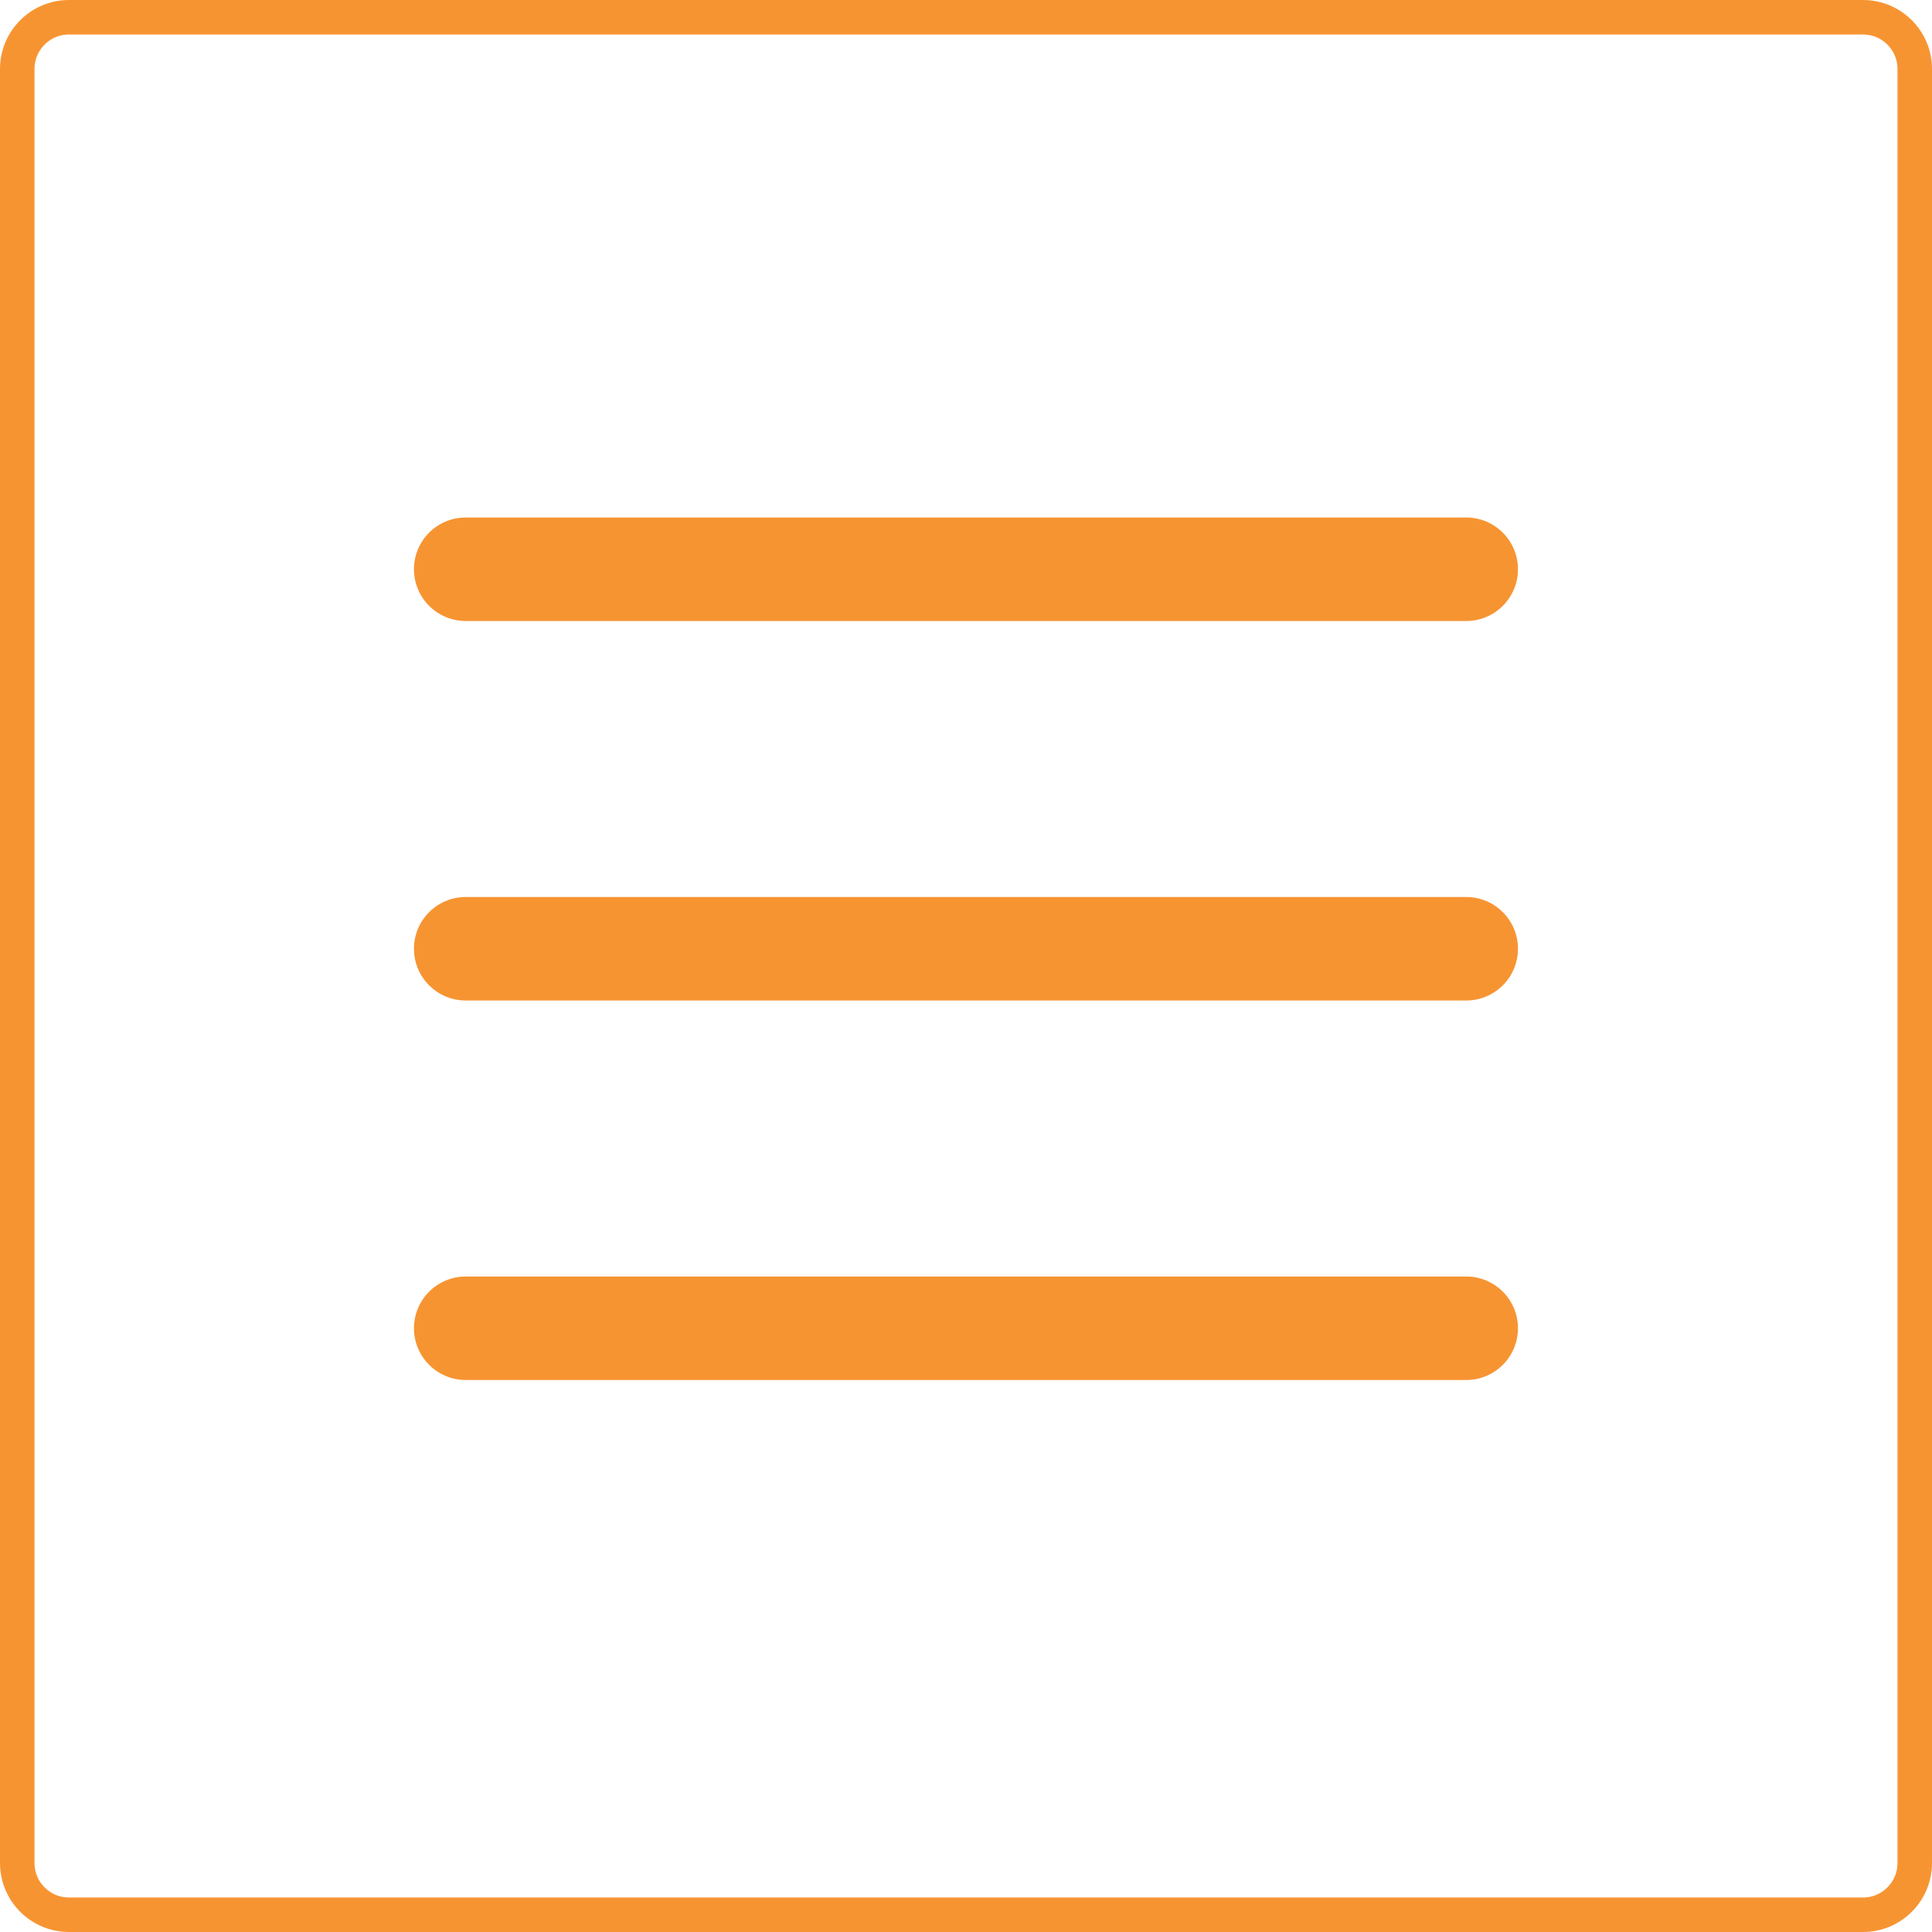
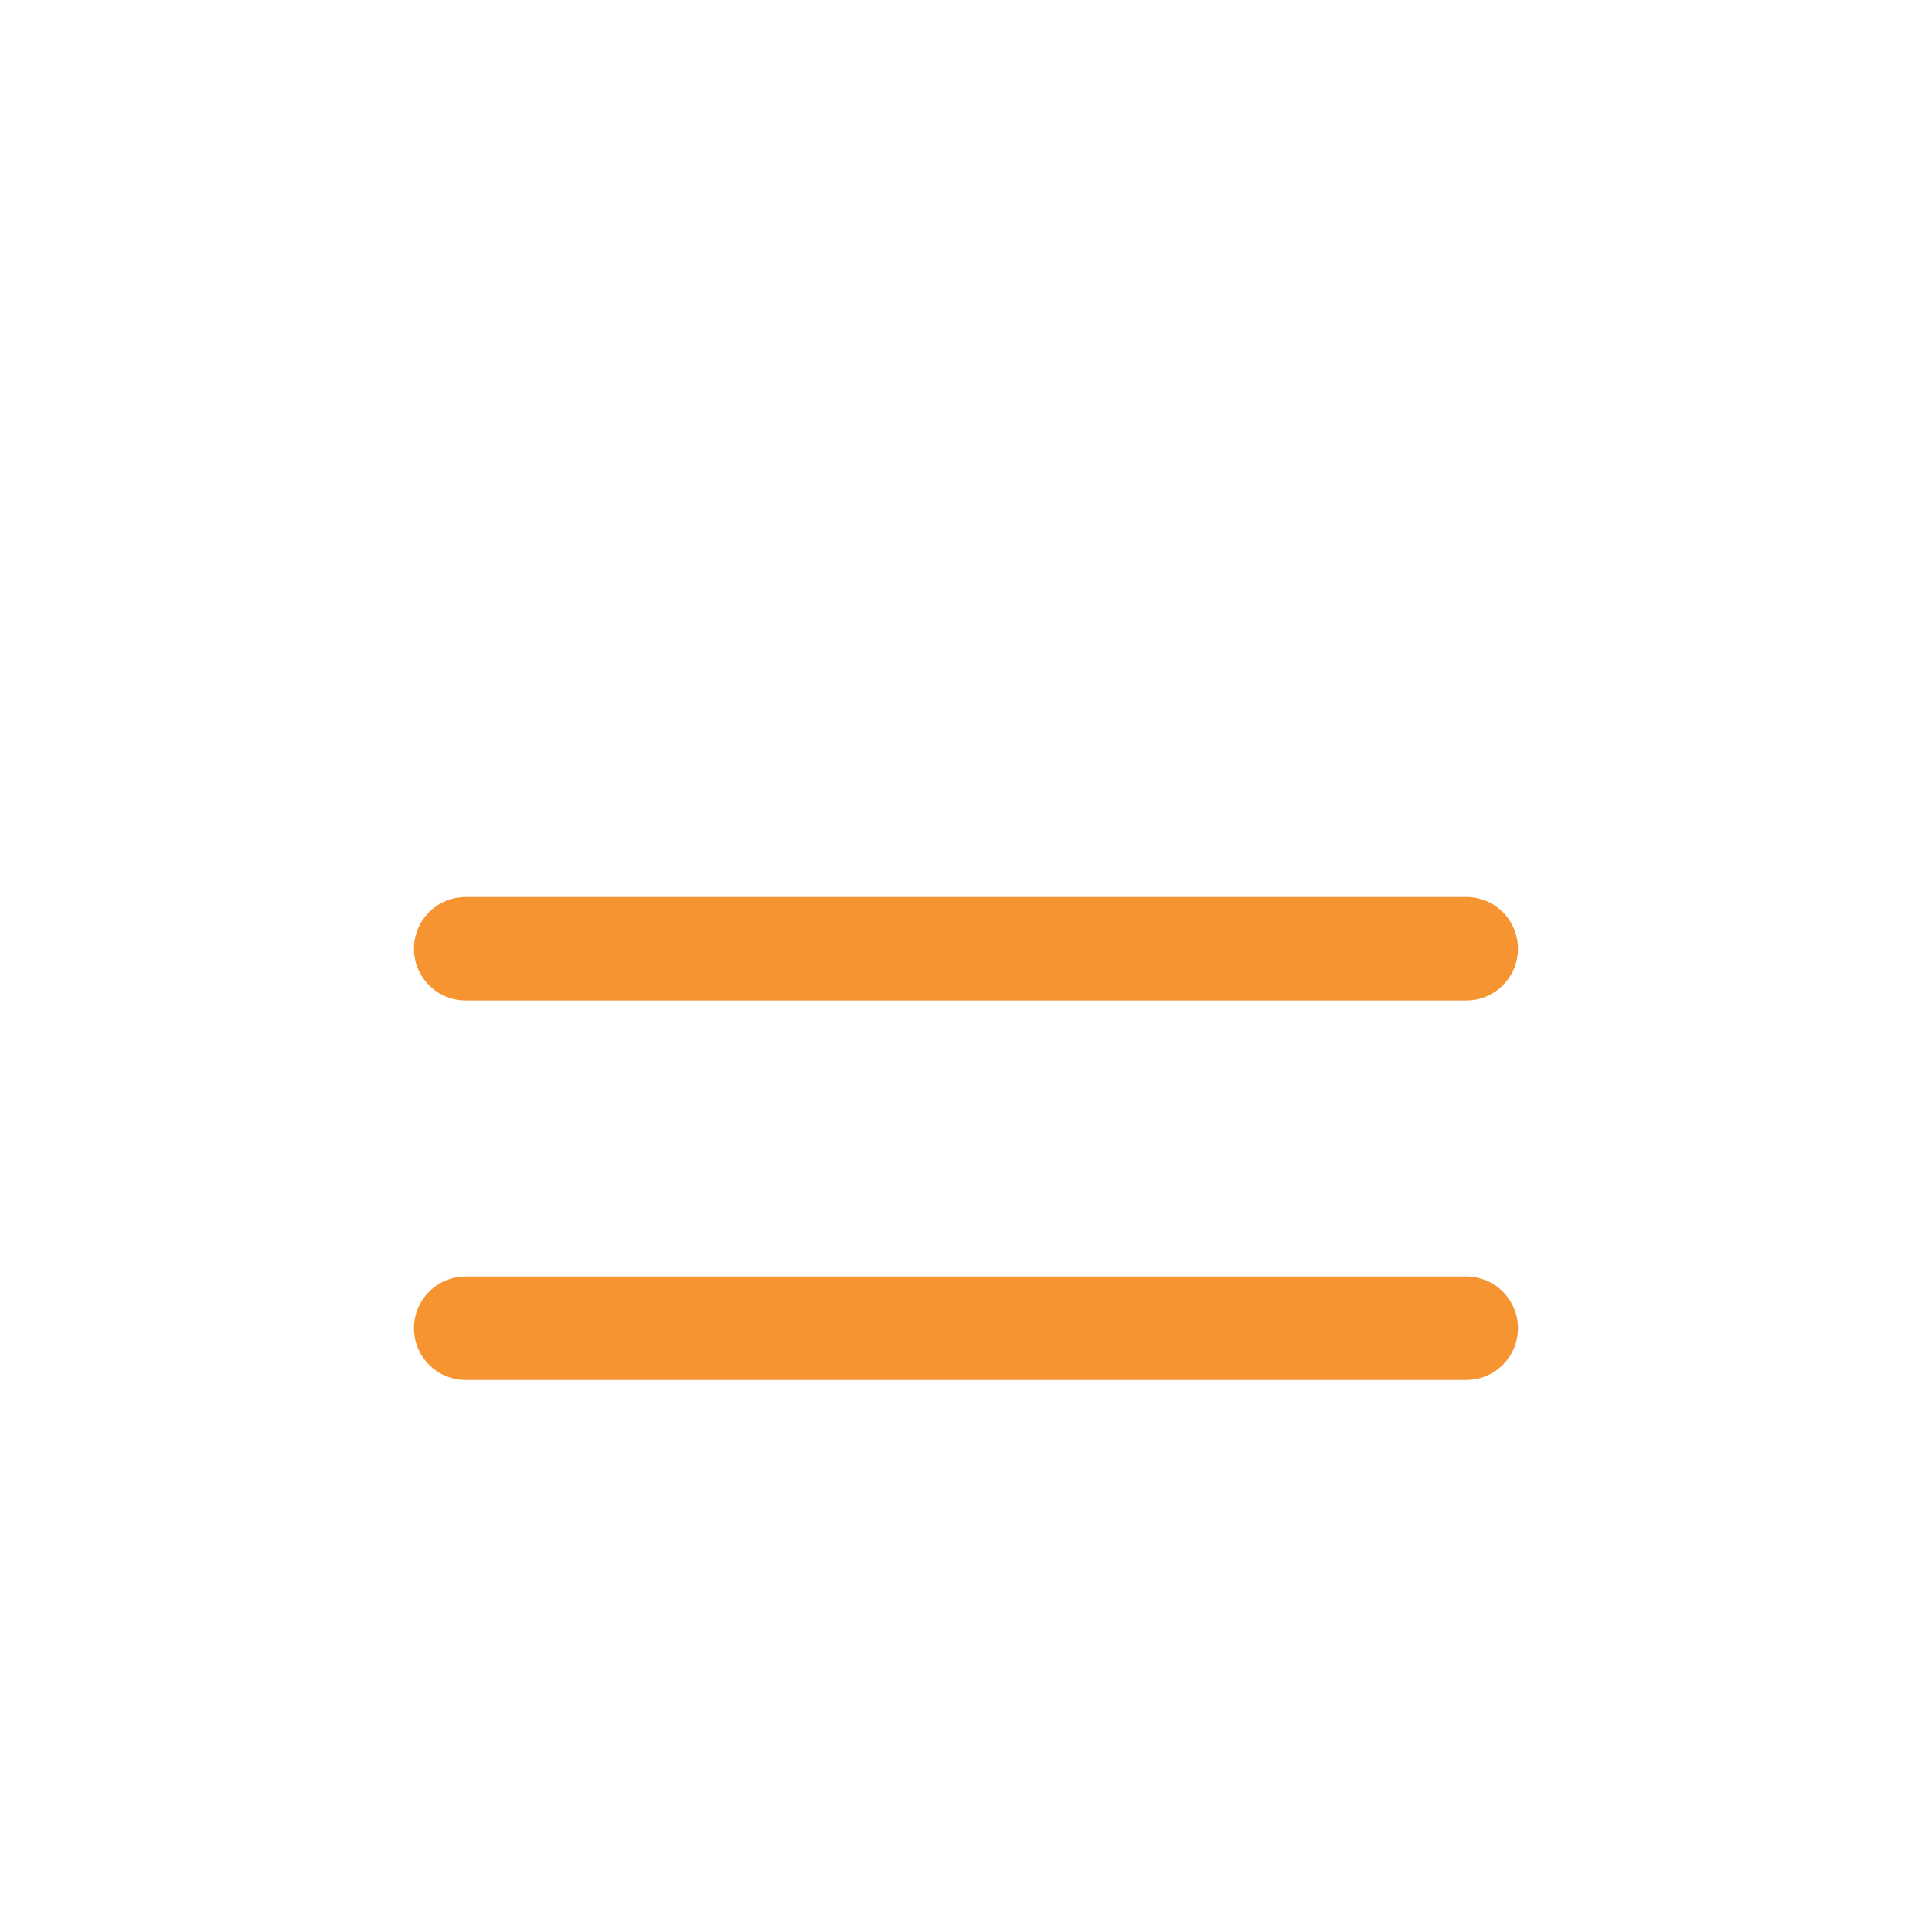
<svg xmlns="http://www.w3.org/2000/svg" width="56" height="56" viewBox="0 0 56 56" fill="none">
  <g clip-path="url(#clip0_1606_42)">
-     <path d="M54 0.5H2C1.172 0.5 0.5 1.172 0.5 2V54C0.5 54.828 1.172 55.5 2 55.5H54C54.828 55.5 55.5 54.828 55.5 54V2C55.5 1.172 54.828 0.5 54 0.5Z" stroke="#F79432" />
-     <path d="M42.499 15H13.499C12.671 15 11.999 15.672 11.999 16.5C11.999 17.328 12.671 18 13.499 18H42.499C43.328 18 43.999 17.328 43.999 16.5C43.999 15.672 43.328 15 42.499 15Z" fill="#F79432" />
    <path d="M42.499 26H13.499C12.671 26 11.999 26.672 11.999 27.5C11.999 28.328 12.671 29 13.499 29H42.499C43.328 29 43.999 28.328 43.999 27.5C43.999 26.672 43.328 26 42.499 26Z" fill="#F79432" />
    <path d="M42.499 37H13.499C12.671 37 11.999 37.672 11.999 38.5C11.999 39.328 12.671 40 13.499 40H42.499C43.328 40 43.999 39.328 43.999 38.5C43.999 37.672 43.328 37 42.499 37Z" fill="#F79432" />
  </g>
  <defs>
    <clipPath id="clip0_1606_42">
      <rect width="56" height="56" fill="white" />
    </clipPath>
  </defs>
</svg>